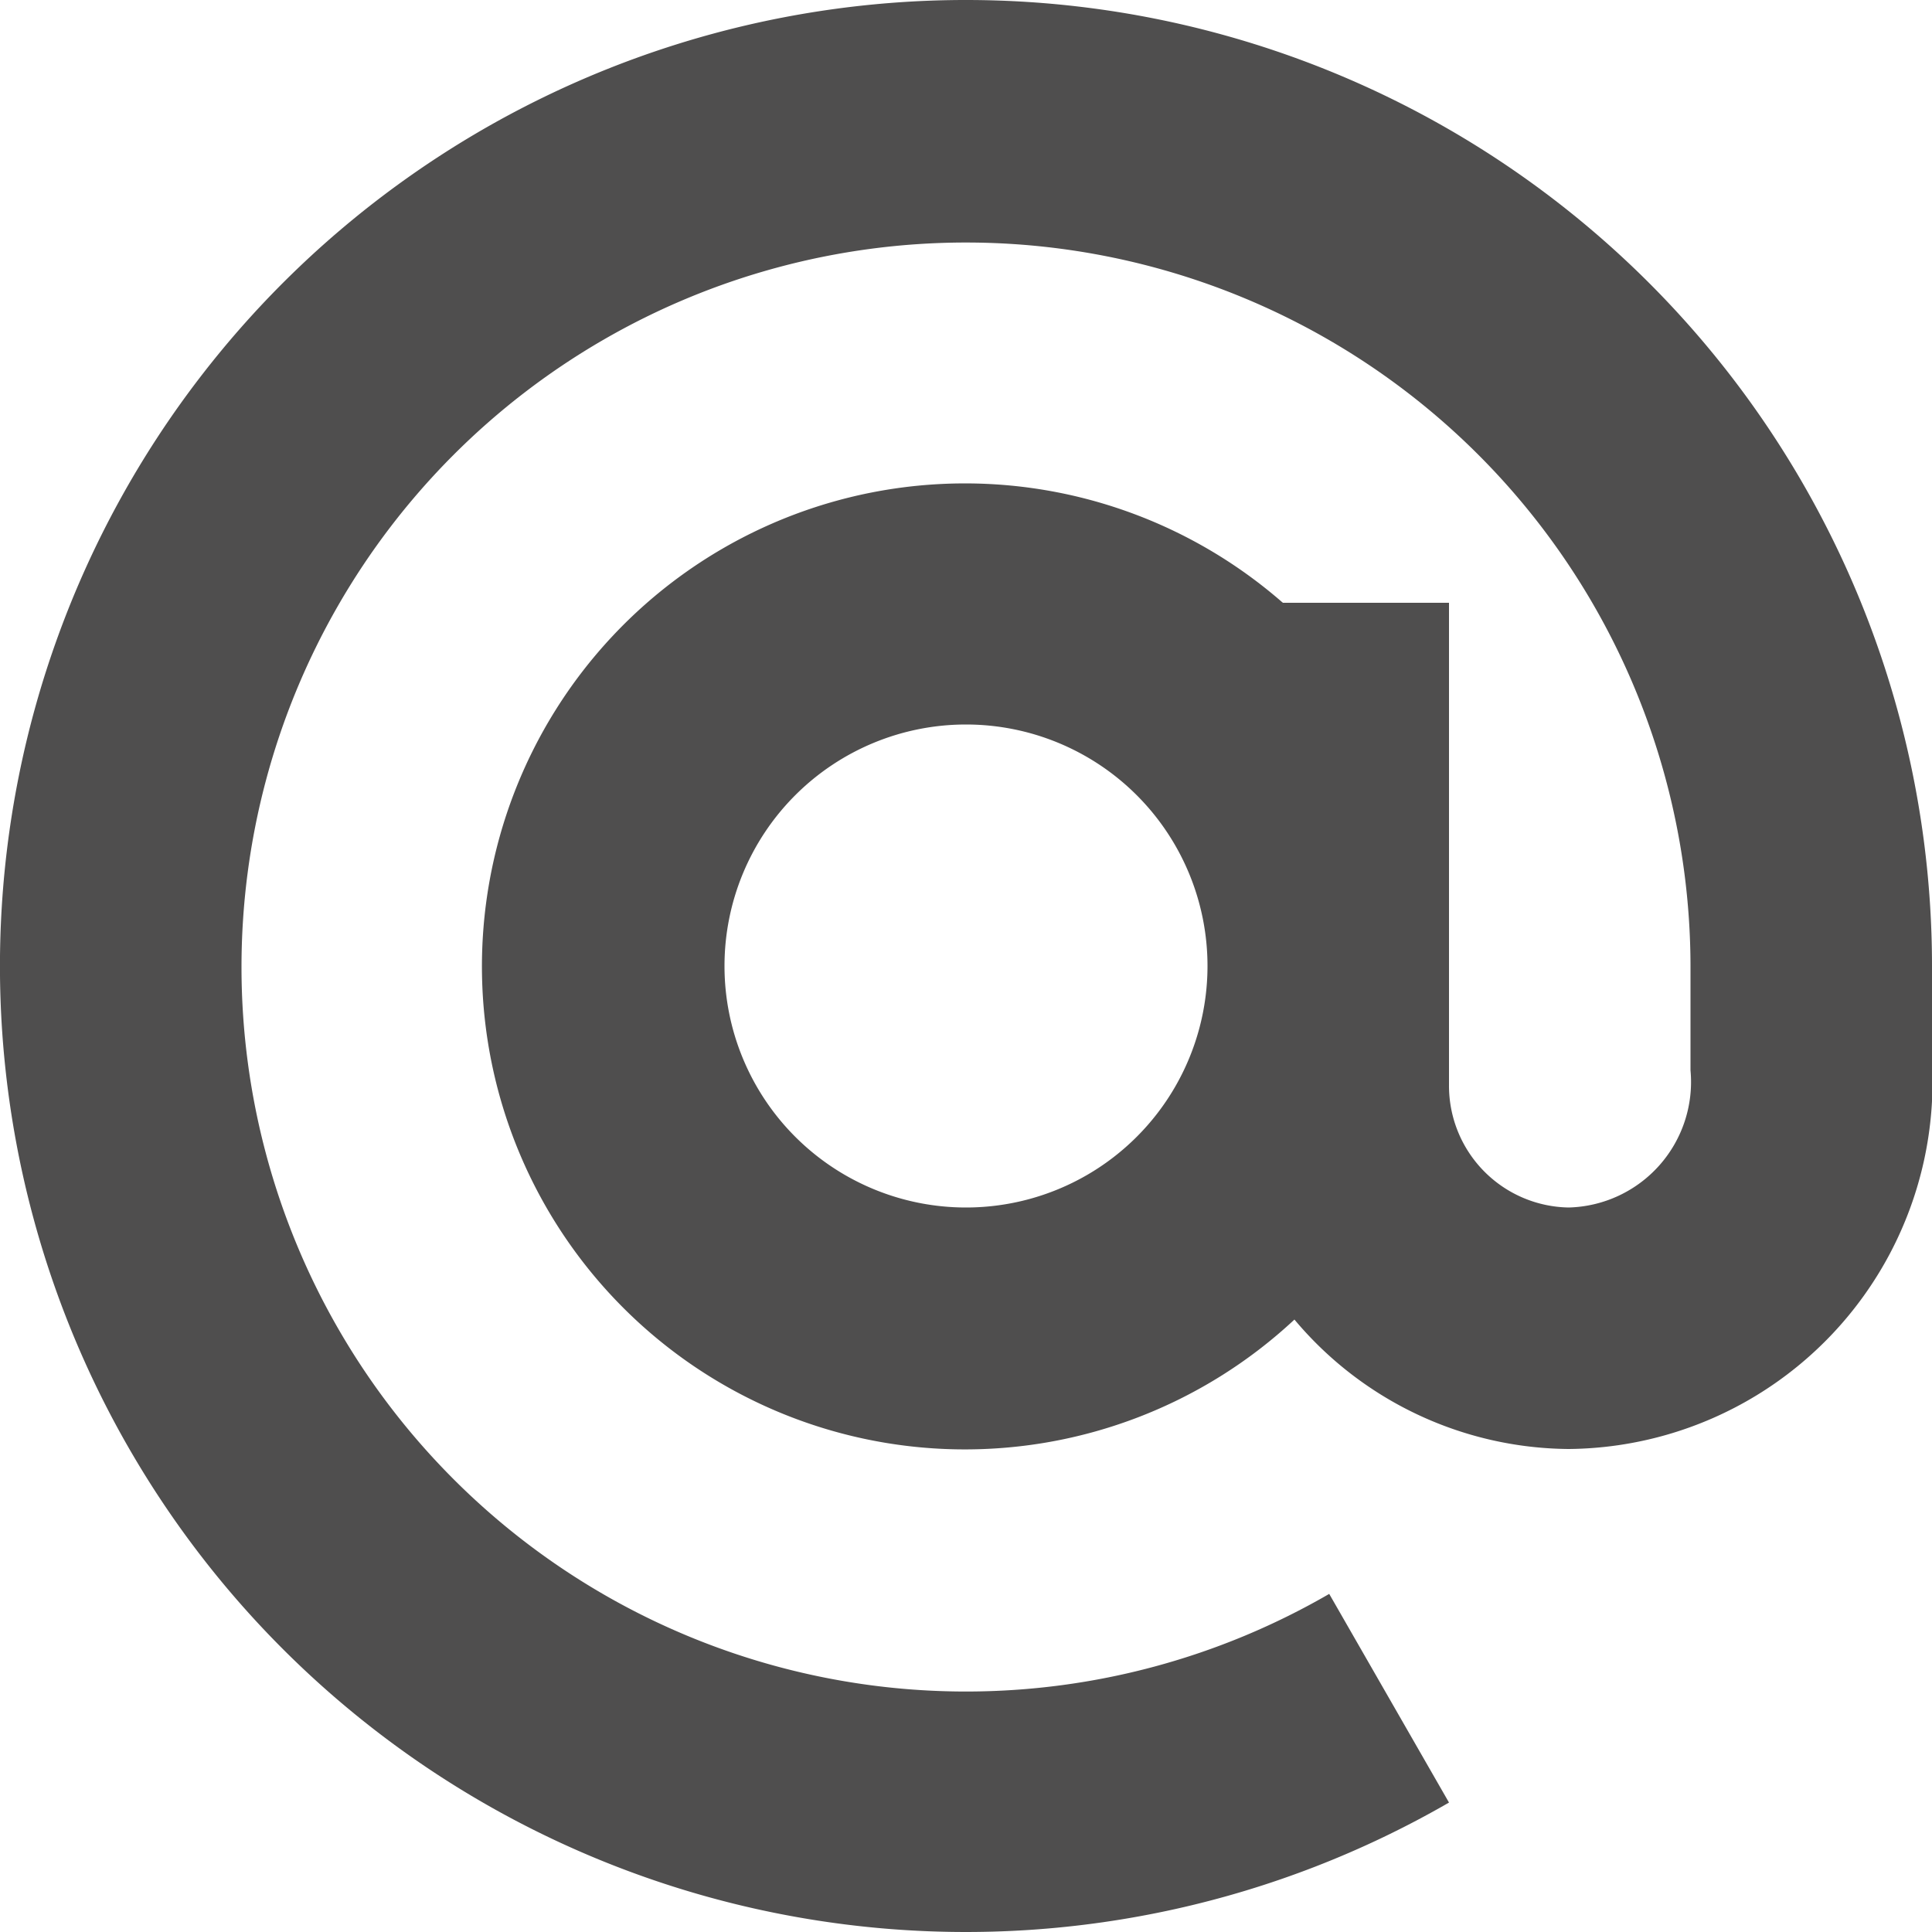
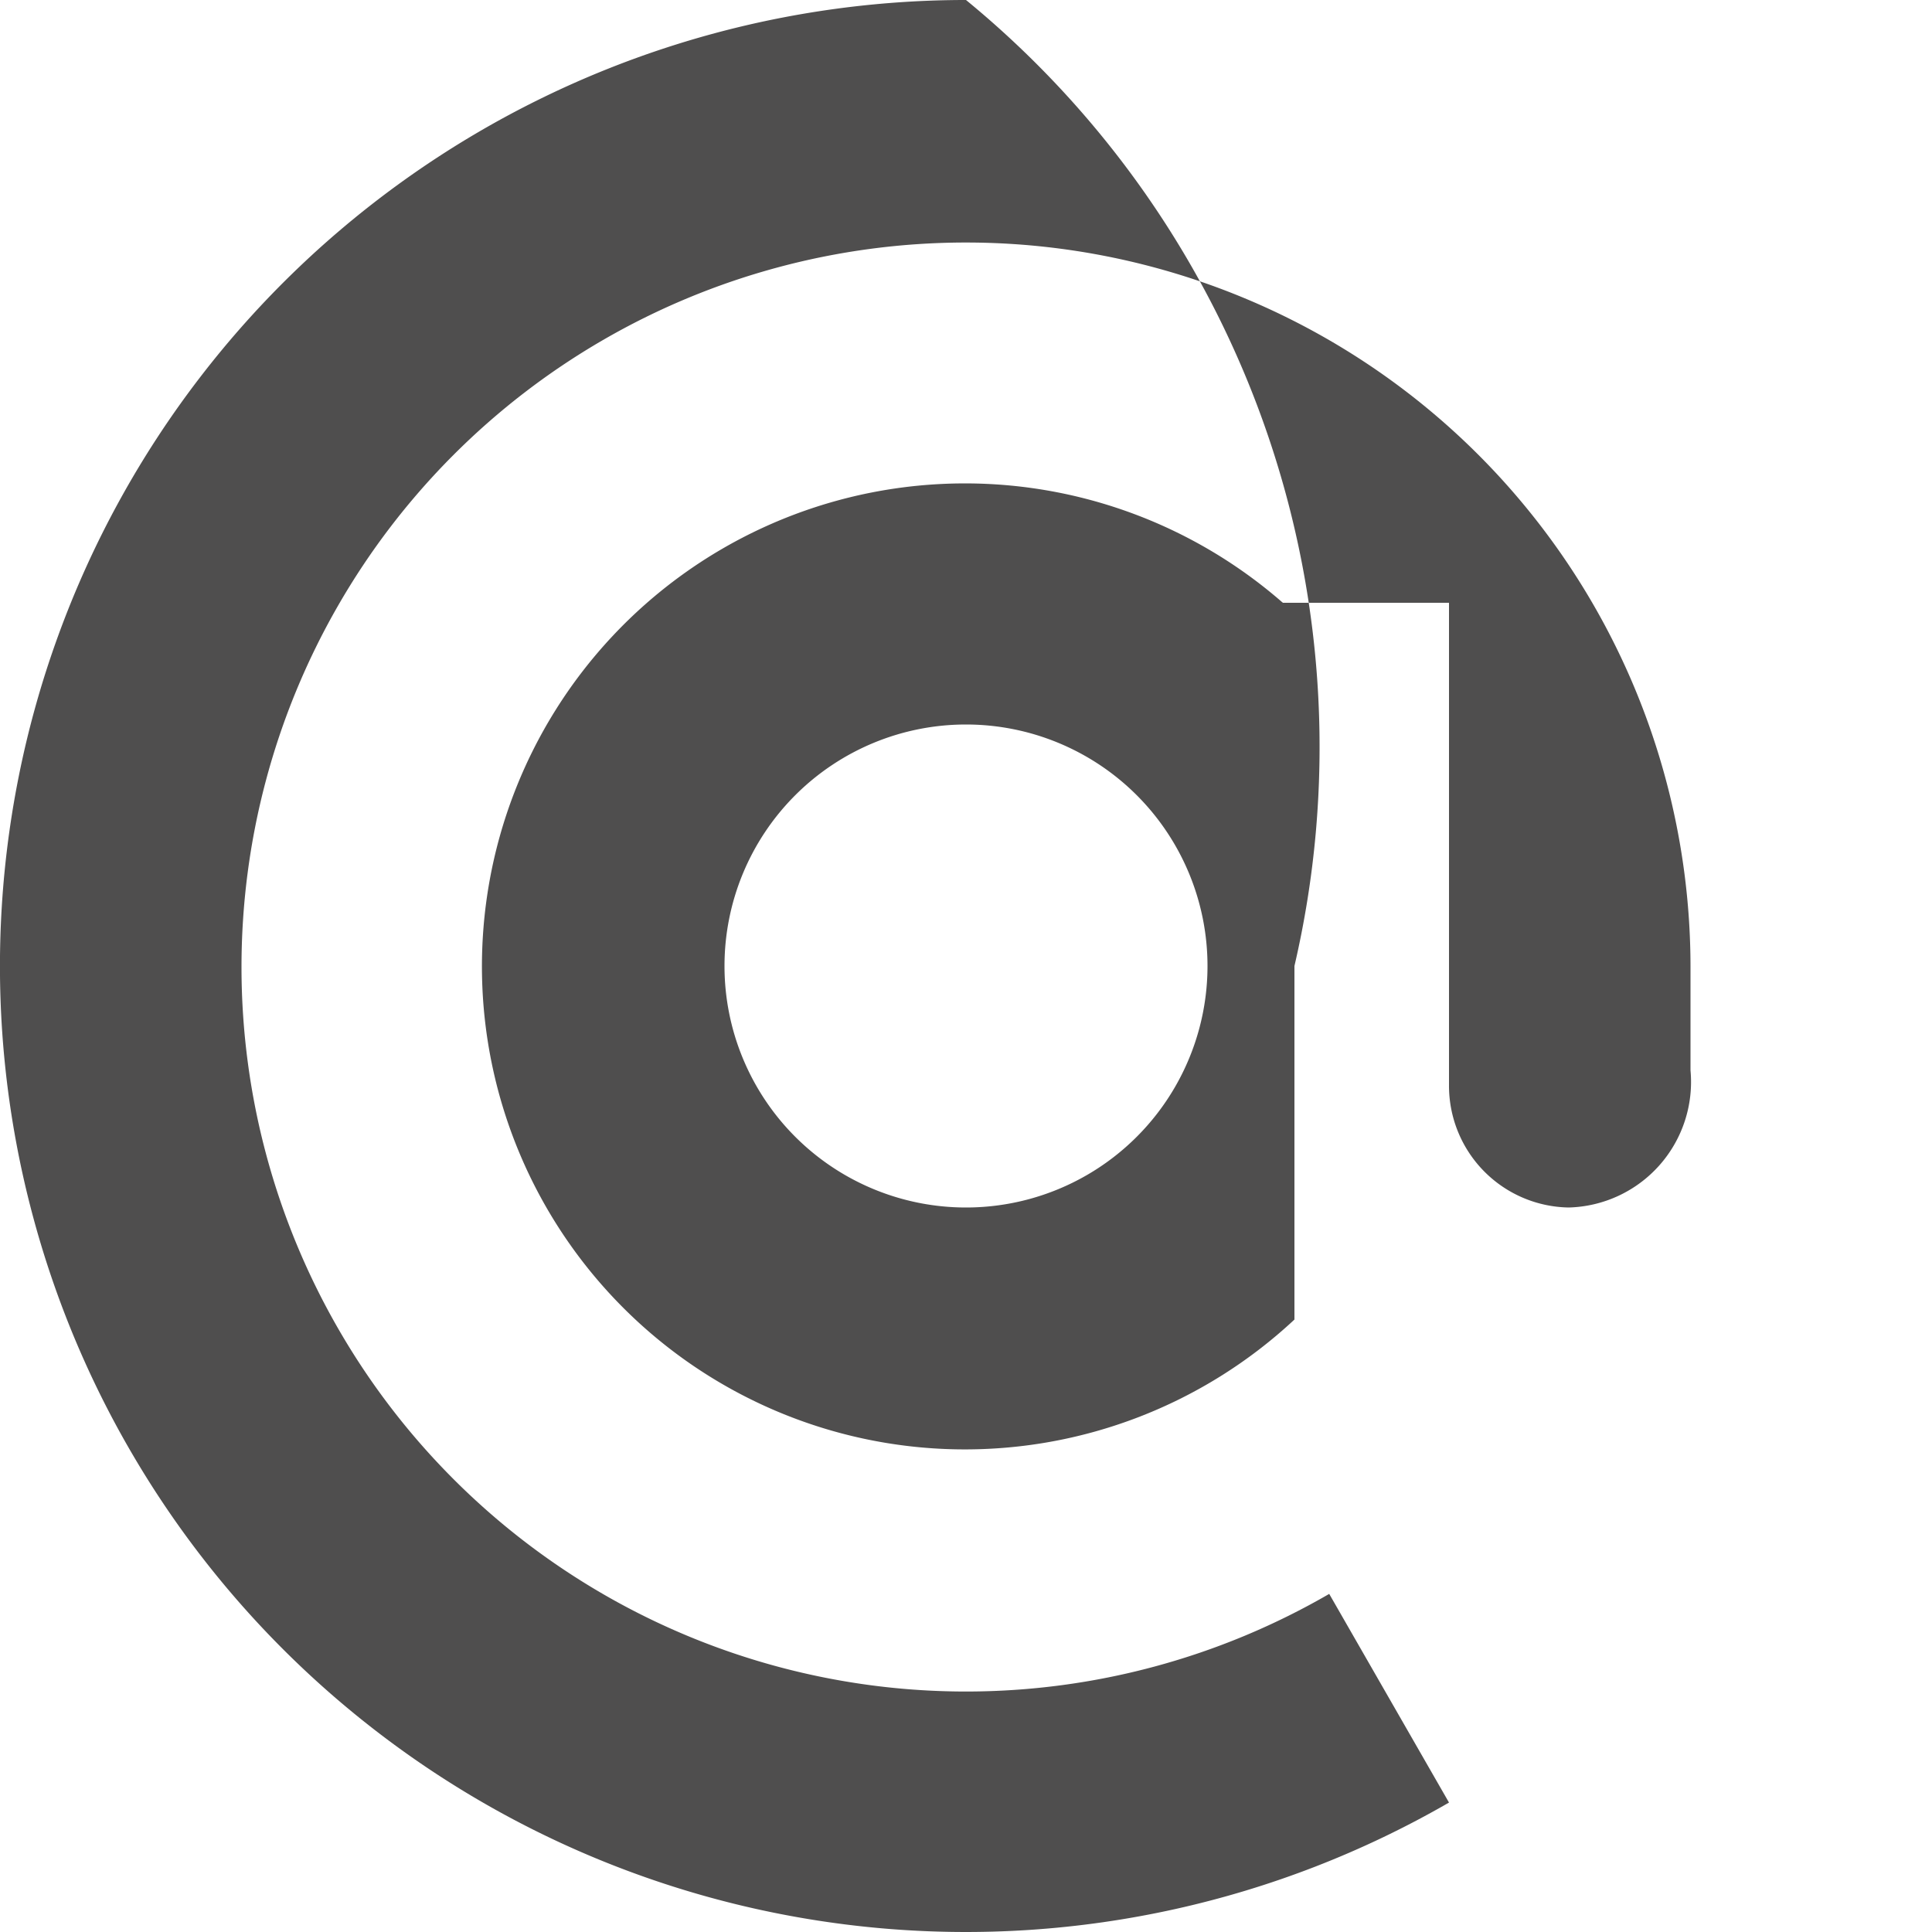
<svg xmlns="http://www.w3.org/2000/svg" id="Calque_1" data-name="Calque 1" width="10" height="10" viewBox="0 0 10 10">
-   <path d="M5,0A5,5,0,1,0,7.5,9.33L6.88,8.25A3.75,3.75,0,1,1,8.75,5v.54a.65.65,0,0,1-.63.71.63.63,0,0,1-.62-.63V3.12H6.64A2.5,2.5,0,1,0,6.7,6.83a1.87,1.87,0,0,0,1.42.67,1.9,1.9,0,0,0,1.88-2V5A5,5,0,0,0,5,0ZM5,6.25A1.25,1.25,0,1,1,6.25,5,1.25,1.25,0,0,1,5,6.25Z" fill="#4f4e4e" />
+   <path d="M5,0A5,5,0,1,0,7.5,9.33L6.88,8.25A3.75,3.75,0,1,1,8.75,5v.54a.65.65,0,0,1-.63.71.63.63,0,0,1-.62-.63V3.12H6.64A2.5,2.5,0,1,0,6.7,6.83V5A5,5,0,0,0,5,0ZM5,6.25A1.25,1.25,0,1,1,6.25,5,1.25,1.25,0,0,1,5,6.25Z" fill="#4f4e4e" />
</svg>